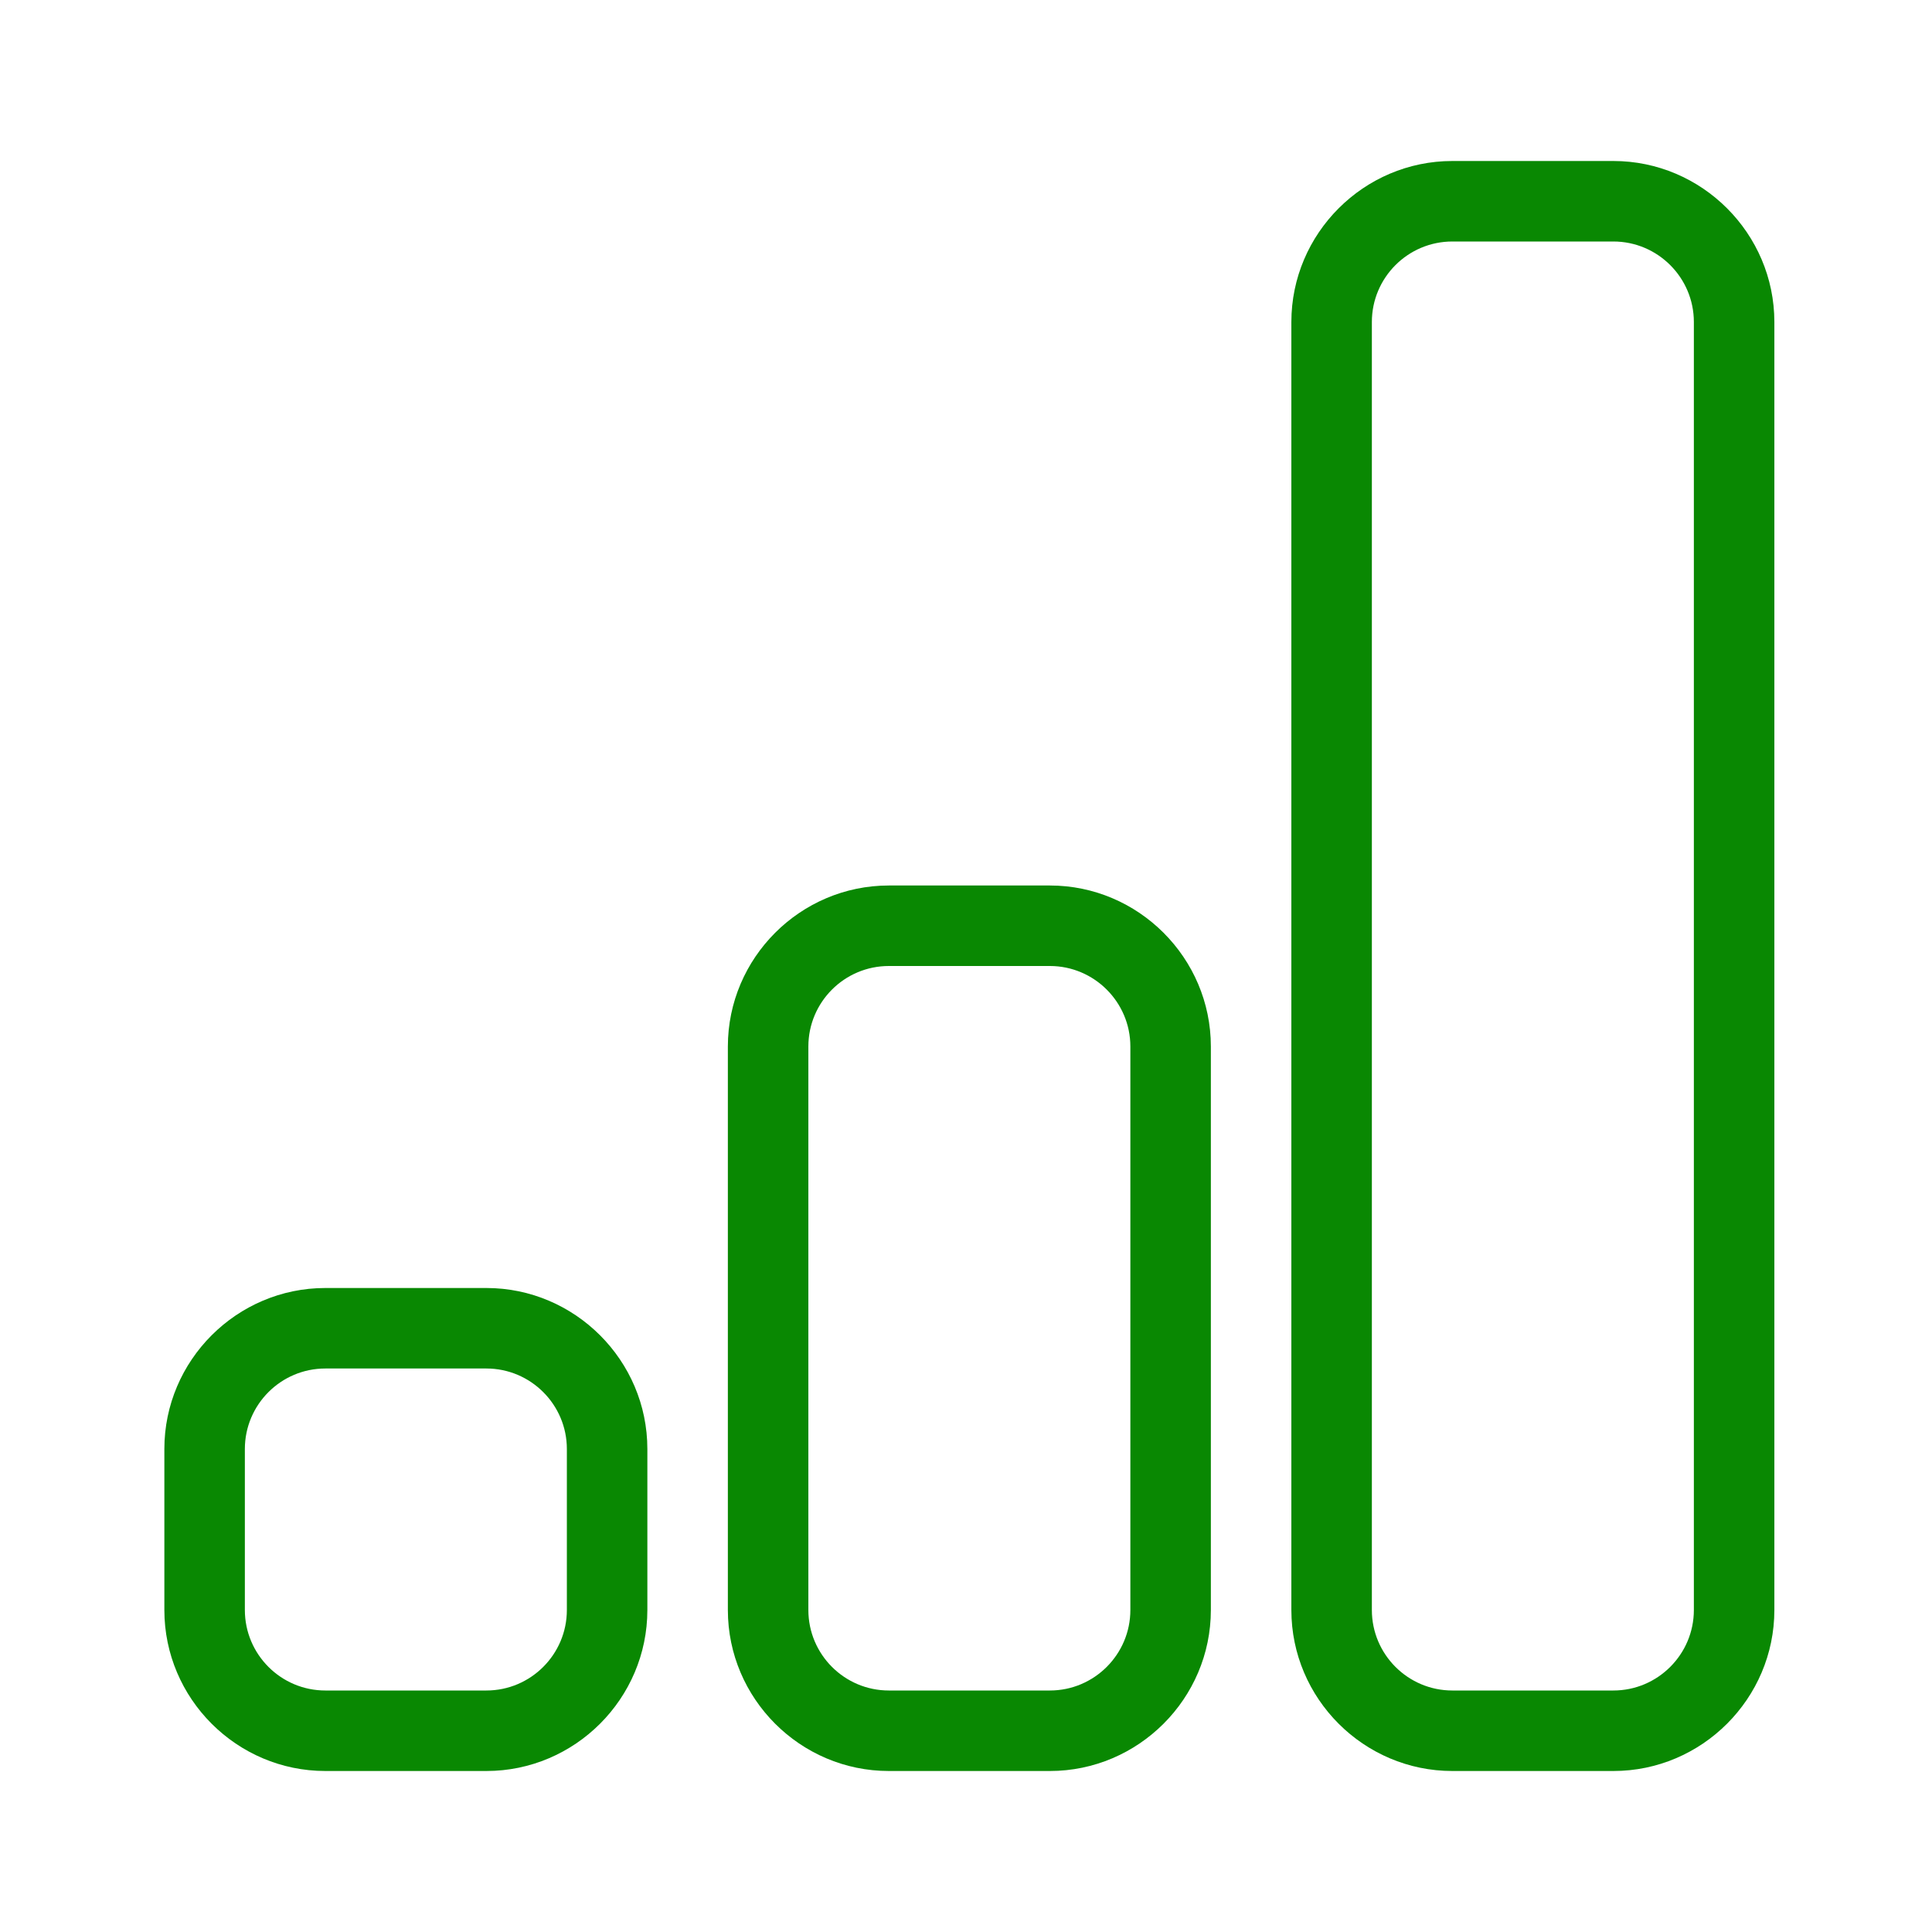
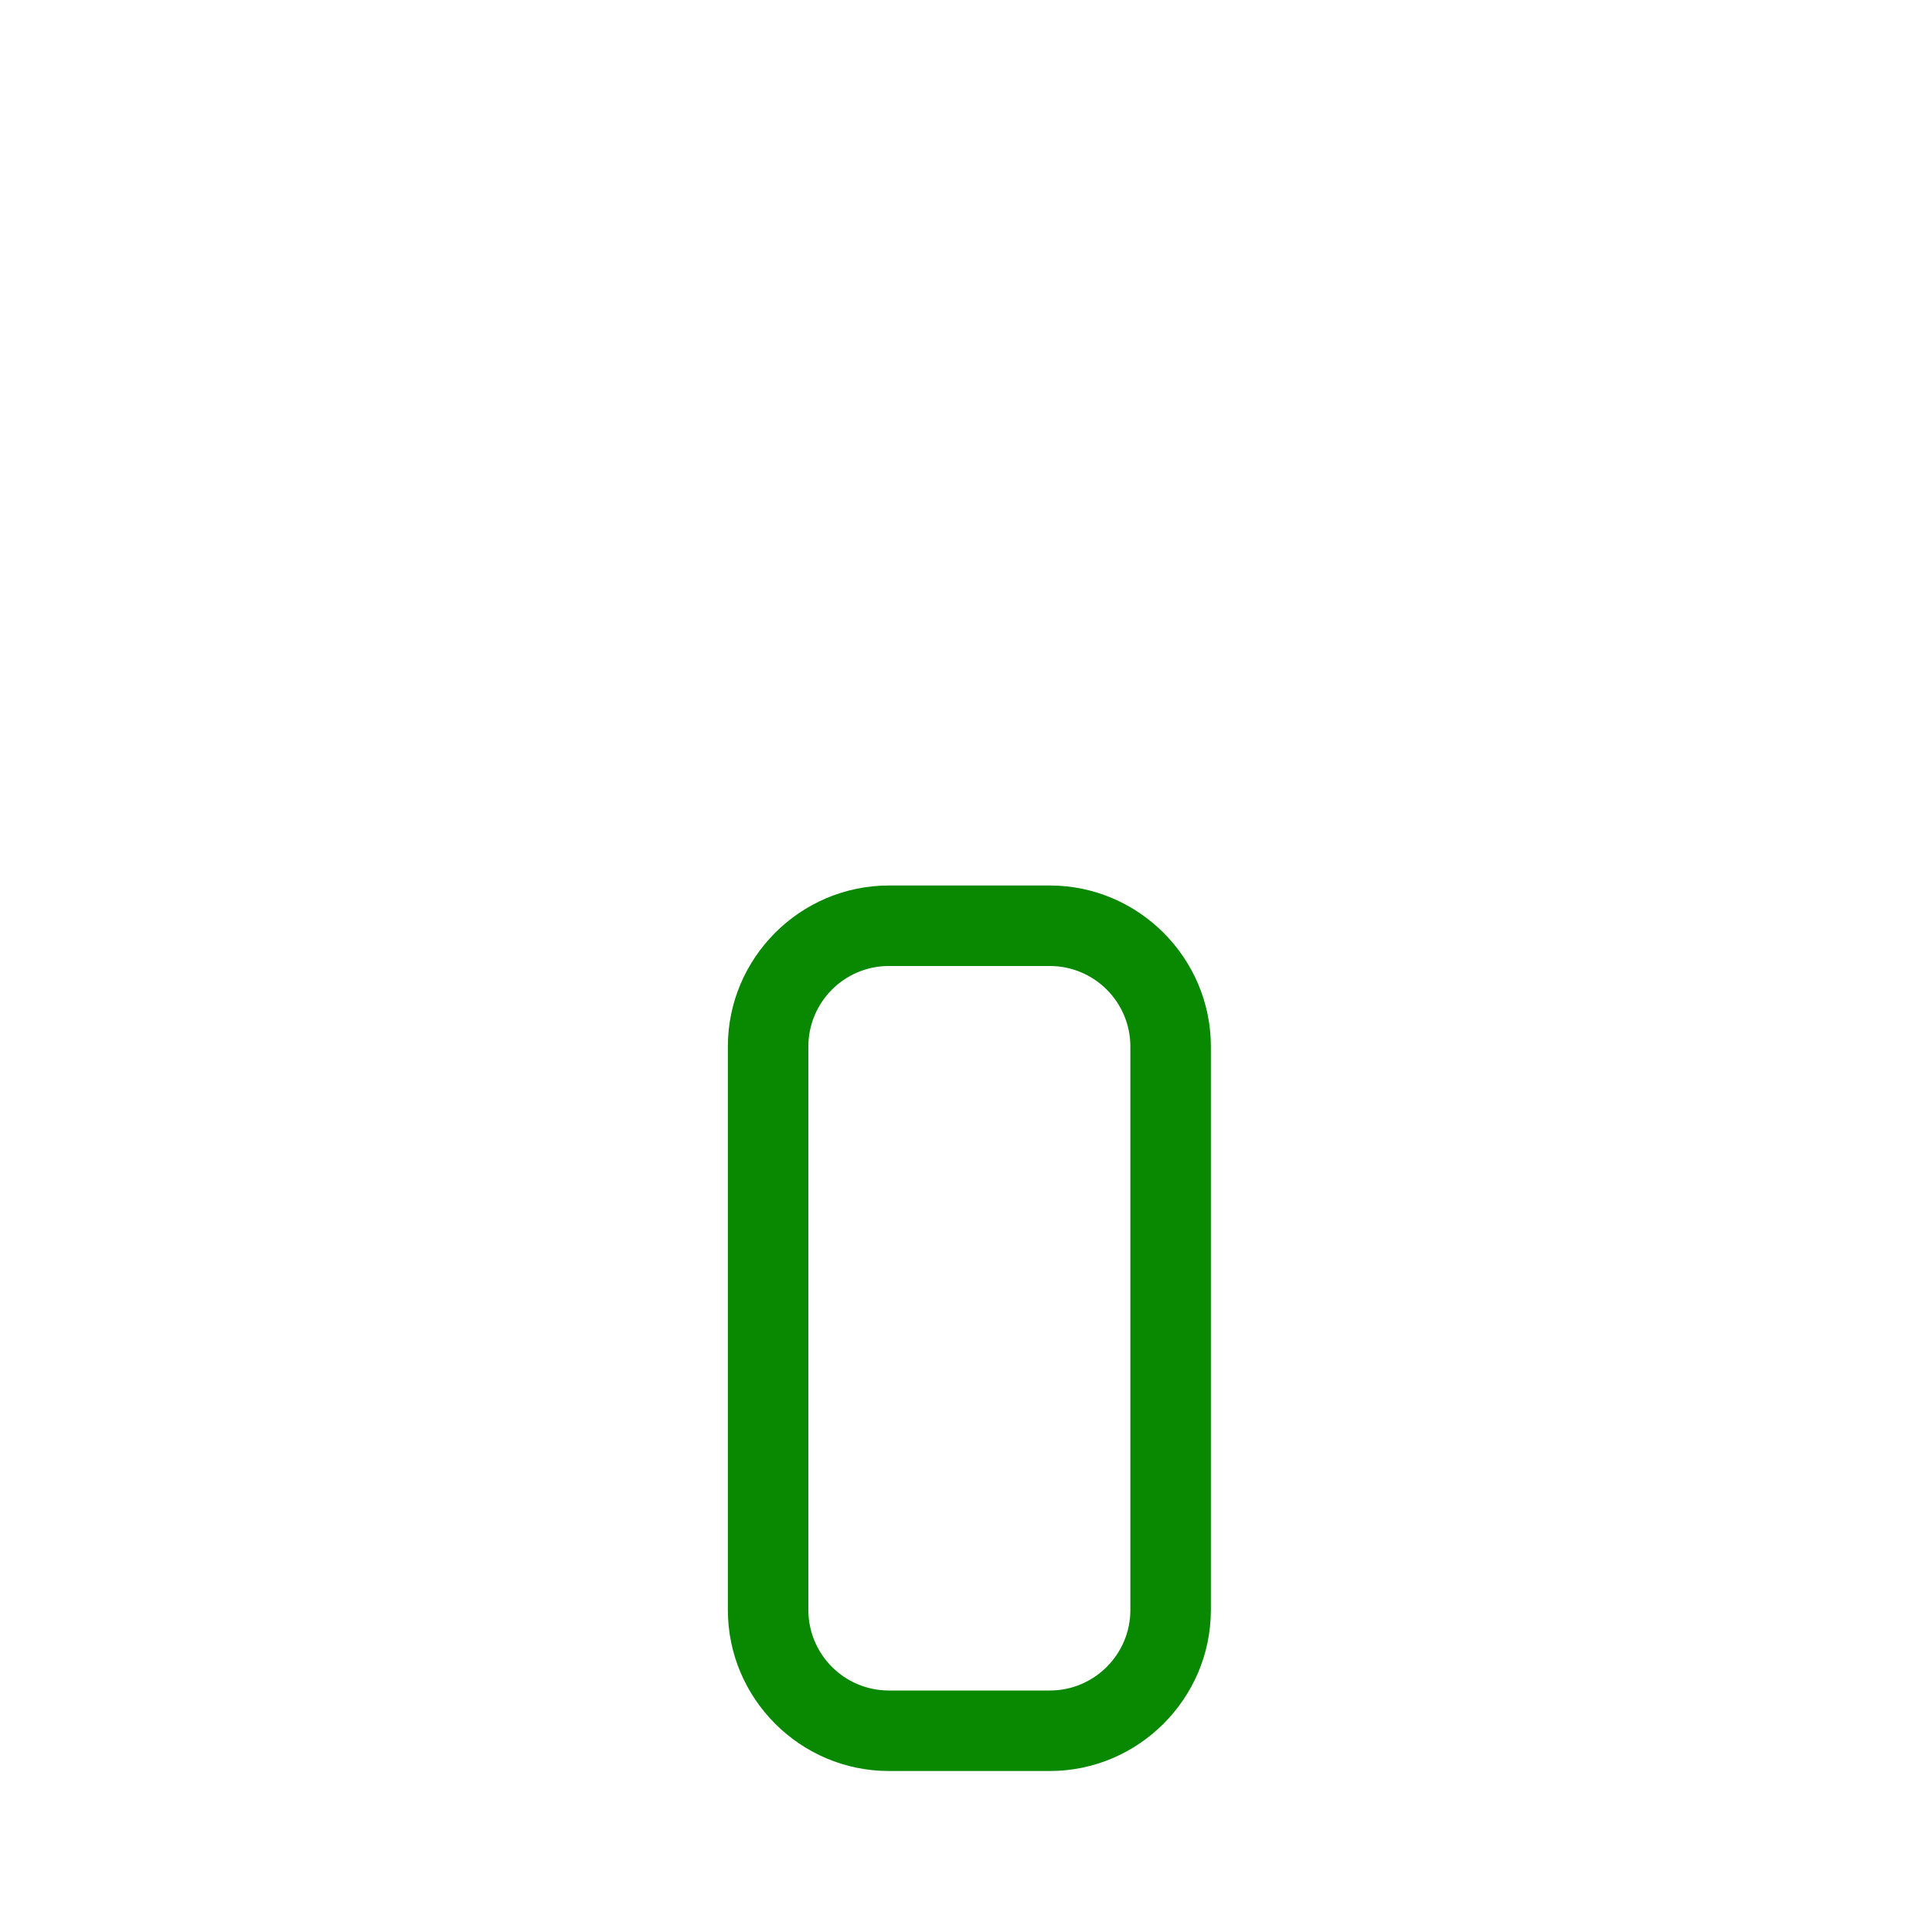
<svg xmlns="http://www.w3.org/2000/svg" width="27" height="27" viewBox="0 0 27 27" fill="none">
-   <path d="M4.547 24.75H6.797C8.034 24.75 9.047 23.738 9.047 22.5V20.25C9.047 19.012 8.034 18 6.797 18H4.547C3.309 18 2.297 19.012 2.297 20.25V22.5C2.297 23.738 3.309 24.75 4.547 24.75ZM3.422 20.25C3.422 19.63 3.926 19.125 4.547 19.125H6.797C7.417 19.125 7.922 19.63 7.922 20.25V22.5C7.922 23.12 7.417 23.625 6.797 23.625H4.547C3.926 23.625 3.422 23.12 3.422 22.5V20.25Z" fill="#098802" />
-   <path d="M12.422 24.75H14.672C15.909 24.75 16.922 23.738 16.922 22.5V14.625C16.922 13.387 15.909 12.375 14.672 12.375H12.422C11.184 12.375 10.172 13.387 10.172 14.625V22.5C10.172 23.738 11.184 24.75 12.422 24.75ZM11.297 14.625C11.297 14.005 11.801 13.5 12.422 13.5H14.672C15.292 13.5 15.797 14.005 15.797 14.625V22.5C15.797 23.12 15.292 23.625 14.672 23.625H12.422C11.801 23.625 11.297 23.12 11.297 22.5V14.625Z" fill="#098802" />
-   <path d="M20.297 24.75H22.547C23.784 24.75 24.797 23.738 24.797 22.5V4.5C24.797 3.263 23.784 2.25 22.547 2.25H20.297C19.059 2.25 18.047 3.263 18.047 4.5V22.5C18.047 23.738 19.059 24.75 20.297 24.75ZM19.172 4.5C19.172 3.88 19.676 3.375 20.297 3.375H22.547C23.167 3.375 23.672 3.88 23.672 4.5V22.5C23.672 23.12 23.167 23.625 22.547 23.625H20.297C19.676 23.625 19.172 23.12 19.172 22.5V4.5Z" fill="#098802" />
+   <path d="M12.422 24.75H14.672C15.909 24.75 16.922 23.738 16.922 22.5V14.625C16.922 13.387 15.909 12.375 14.672 12.375H12.422C11.184 12.375 10.172 13.387 10.172 14.625V22.5C10.172 23.738 11.184 24.75 12.422 24.75ZM11.297 14.625C11.297 14.005 11.801 13.5 12.422 13.5H14.672C15.292 13.5 15.797 14.005 15.797 14.625V22.5C15.797 23.12 15.292 23.625 14.672 23.625H12.422C11.801 23.625 11.297 23.12 11.297 22.5Z" fill="#098802" />
</svg>